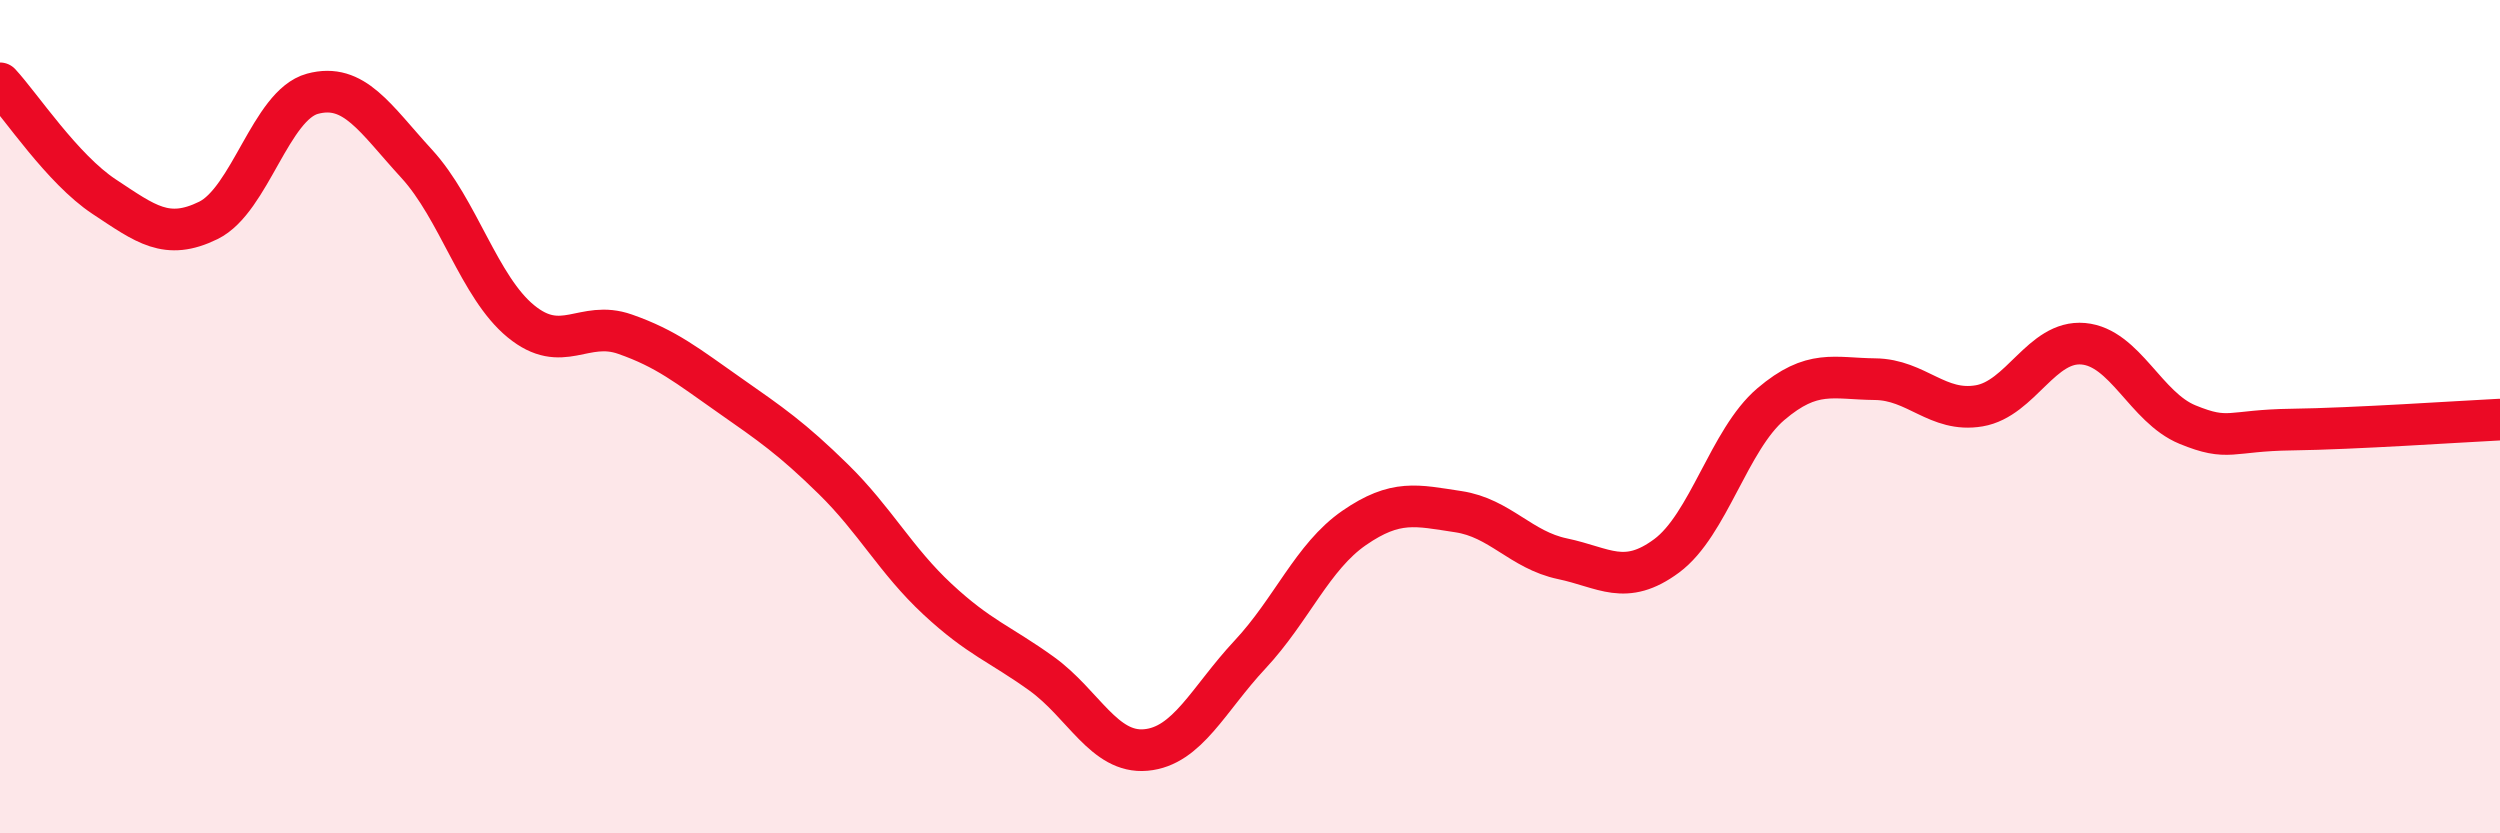
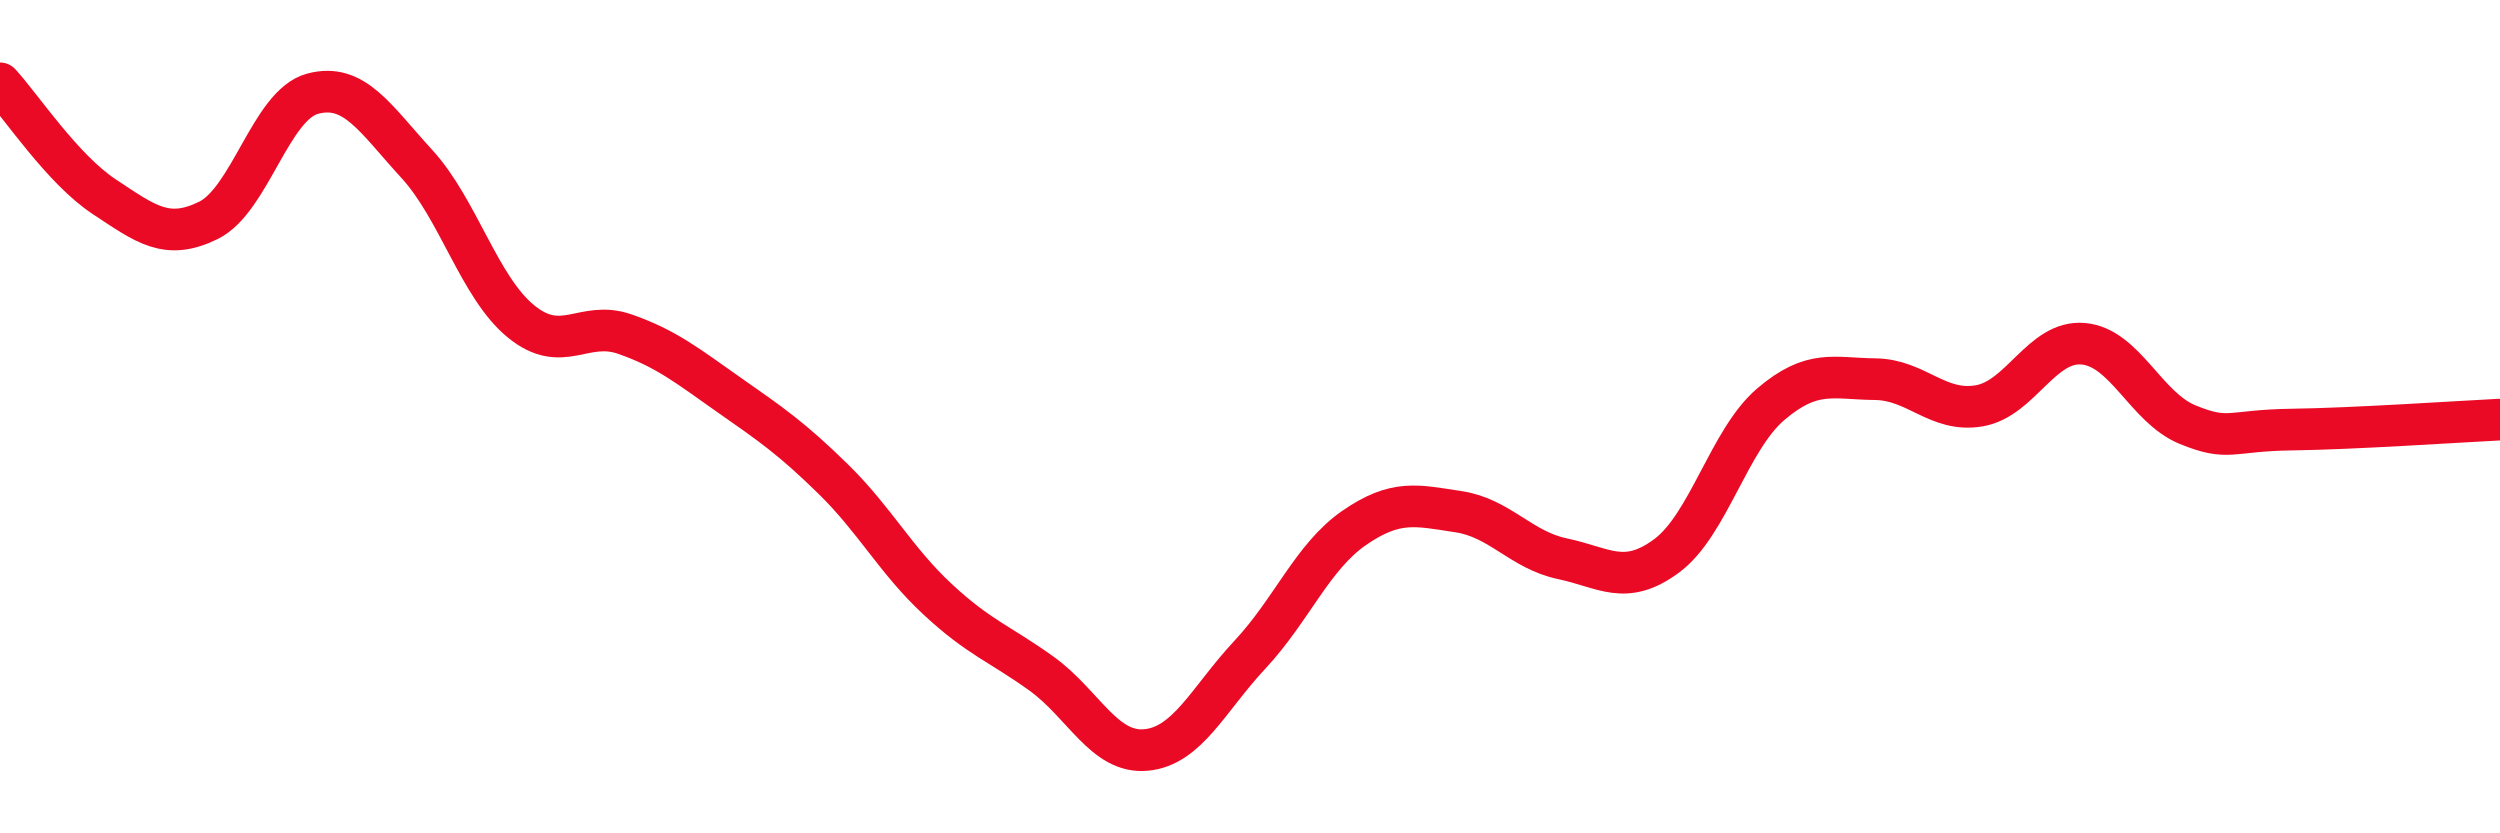
<svg xmlns="http://www.w3.org/2000/svg" width="60" height="20" viewBox="0 0 60 20">
-   <path d="M 0,2 C 0.5,2.54 1.5,4.06 2.5,4.72 C 3.5,5.38 4,5.78 5,5.29 C 6,4.8 6.5,2.52 7.5,2.25 C 8.5,1.98 9,2.84 10,3.93 C 11,5.02 11.5,6.89 12.5,7.71 C 13.5,8.53 14,7.67 15,8.02 C 16,8.37 16.5,8.78 17.5,9.48 C 18.5,10.18 19,10.52 20,11.5 C 21,12.48 21.5,13.45 22.5,14.38 C 23.5,15.31 24,15.45 25,16.17 C 26,16.89 26.5,18.09 27.5,18 C 28.5,17.91 29,16.78 30,15.71 C 31,14.64 31.5,13.36 32.5,12.67 C 33.5,11.98 34,12.13 35,12.28 C 36,12.43 36.5,13.2 37.5,13.41 C 38.5,13.62 39,14.08 40,13.34 C 41,12.6 41.5,10.55 42.5,9.7 C 43.5,8.85 44,9.09 45,9.1 C 46,9.11 46.5,9.91 47.5,9.74 C 48.5,9.57 49,8.16 50,8.25 C 51,8.34 51.5,9.78 52.5,10.19 C 53.5,10.6 53.5,10.33 55,10.31 C 56.5,10.29 59,10.12 60,10.07L60 20L0 20Z" fill="#EB0A25" opacity="0.1" stroke-linecap="round" stroke-linejoin="round" />
  <path d="M 0,2 C 0.5,2.54 1.5,4.06 2.5,4.72 C 3.5,5.38 4,5.78 5,5.29 C 6,4.8 6.5,2.52 7.5,2.25 C 8.5,1.98 9,2.84 10,3.93 C 11,5.02 11.5,6.89 12.5,7.71 C 13.5,8.53 14,7.67 15,8.02 C 16,8.37 16.5,8.78 17.5,9.48 C 18.5,10.18 19,10.52 20,11.5 C 21,12.48 21.5,13.45 22.5,14.38 C 23.5,15.31 24,15.45 25,16.17 C 26,16.89 26.5,18.09 27.5,18 C 28.5,17.91 29,16.78 30,15.71 C 31,14.64 31.5,13.36 32.5,12.67 C 33.5,11.98 34,12.13 35,12.28 C 36,12.43 36.5,13.2 37.5,13.41 C 38.5,13.62 39,14.08 40,13.34 C 41,12.6 41.5,10.55 42.5,9.7 C 43.5,8.85 44,9.09 45,9.1 C 46,9.11 46.5,9.91 47.5,9.74 C 48.5,9.57 49,8.16 50,8.25 C 51,8.34 51.5,9.78 52.5,10.19 C 53.5,10.6 53.5,10.33 55,10.31 C 56.5,10.29 59,10.12 60,10.07" stroke="#EB0A25" stroke-width="1" fill="none" stroke-linecap="round" stroke-linejoin="round" />
</svg>